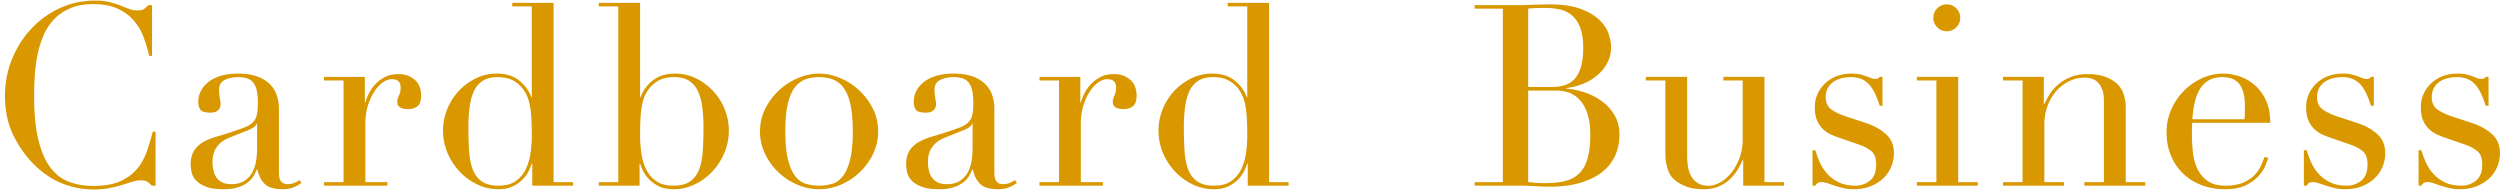
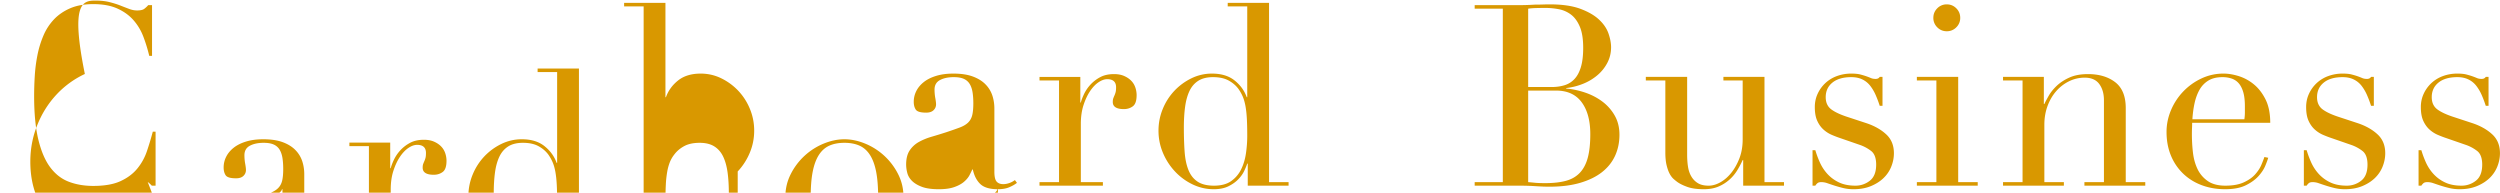
<svg xmlns="http://www.w3.org/2000/svg" width="493" height="38">
-   <path fill-rule="evenodd" fill="#D99800" d="M483.991 23.113l3.65 1.2c1.567.534 2.85 1.268 3.85 2.2 1 .934 1.5 2.168 1.5 3.7 0 .9-.175 1.784-.525 2.65a6.422 6.422 0 01-1.55 2.275c-.683.65-1.517 1.175-2.5 1.575-.983.4-2.108.6-3.375.6a8.566 8.566 0 01-2.025-.225 23.966 23.966 0 01-1.7-.475 65.948 65.948 0 01-1.425-.475 3.687 3.687 0 00-1.2-.225c-.367 0-.633.075-.8.225-.167.15-.3.309-.4.475h-.55v-7h.55c.233.8.533 1.609.9 2.425a8.559 8.559 0 001.475 2.25 7.243 7.243 0 002.275 1.675c.9.434 1.983.65 3.25.65a4.508 4.508 0 002.85-.975c.833-.65 1.25-1.707 1.25-3.175 0-1.266-.325-2.157-.975-2.675a7.644 7.644 0 00-2.275-1.225l-3.9-1.35c-.5-.166-1.042-.375-1.625-.625a5.896 5.896 0 01-1.625-1.05c-.5-.45-.908-1.025-1.225-1.725-.317-.7-.475-1.6-.475-2.7 0-.932.183-1.8.55-2.6.367-.8.867-1.5 1.5-2.1a6.716 6.716 0 012.275-1.4 8.108 8.108 0 012.875-.5c.733 0 1.325.059 1.775.175.45.118.842.234 1.175.35.333.118.633.234.9.35.267.118.583.175.95.175s.633-.132.8-.4h.55v5.7h-.55a21.6 21.6 0 00-.8-2.125 8.528 8.528 0 00-1.075-1.825 4.375 4.375 0 00-1.55-1.25c-.617-.3-1.342-.45-2.175-.45-1.6 0-2.842.359-3.725 1.075-.883.718-1.325 1.675-1.325 2.875 0 1.068.375 1.875 1.125 2.425.75.55 1.858 1.059 3.325 1.525zm-15.695 12.025c-.683.65-1.517 1.175-2.5 1.575-.983.4-2.108.6-3.375.6a8.566 8.566 0 01-2.025-.225 23.966 23.966 0 01-1.7-.475 65.948 65.948 0 01-1.425-.475 3.687 3.687 0 00-1.2-.225c-.367 0-.633.075-.8.225-.167.15-.3.309-.4.475h-.55v-7h.55c.233.8.533 1.609.9 2.425a8.559 8.559 0 001.475 2.25 7.243 7.243 0 002.275 1.675c.9.434 1.983.65 3.25.65a4.508 4.508 0 002.85-.975c.833-.65 1.25-1.707 1.25-3.175 0-1.266-.325-2.157-.975-2.675a7.644 7.644 0 00-2.275-1.225l-3.9-1.35c-.5-.166-1.042-.375-1.625-.625a5.896 5.896 0 01-1.625-1.05c-.5-.45-.908-1.025-1.225-1.725-.317-.7-.475-1.6-.475-2.7 0-.932.183-1.8.55-2.6.367-.8.867-1.5 1.5-2.1a6.716 6.716 0 012.275-1.4 8.108 8.108 0 012.875-.5c.733 0 1.325.059 1.775.175.45.118.842.234 1.175.35.333.118.633.234.9.35.267.118.583.175.95.175s.633-.132.8-.4h.55v5.7h-.55a21.6 21.6 0 00-.8-2.125 8.528 8.528 0 00-1.075-1.825 4.375 4.375 0 00-1.55-1.25c-.617-.3-1.342-.45-2.175-.45-1.6 0-2.842.359-3.725 1.075-.883.718-1.325 1.675-1.325 2.875 0 1.068.375 1.875 1.125 2.425.75.55 1.858 1.059 3.325 1.525l3.65 1.2c1.567.534 2.85 1.268 3.85 2.2 1 .934 1.5 2.168 1.5 3.7 0 .9-.175 1.784-.525 2.65a6.422 6.422 0 01-1.55 2.275zm-36.03-9.9a31.354 31.354 0 00.175 4.775c.133 1.2.425 2.284.875 3.25a6.042 6.042 0 002 2.4c.883.634 2.058.95 3.525.95s2.675-.216 3.625-.65c.95-.432 1.7-.957 2.25-1.575.55-.616.958-1.241 1.225-1.875.267-.632.467-1.15.6-1.55l.75.15c-.1.368-.292.893-.575 1.575-.283.684-.733 1.368-1.35 2.05-.617.684-1.45 1.284-2.5 1.8-1.05.517-2.408.775-4.075.775-1.667 0-3.208-.267-4.625-.8-1.417-.532-2.642-1.3-3.675-2.3a10.396 10.396 0 01-2.4-3.575c-.567-1.382-.85-2.925-.85-4.625 0-1.466.292-2.891.875-4.275a12.102 12.102 0 012.4-3.675 12.037 12.037 0 013.575-2.575 10.114 10.114 0 014.4-.975c.933 0 1.933.168 3 .5a8.845 8.845 0 012.975 1.625c.917.75 1.683 1.743 2.3 2.975.617 1.234.925 2.768.925 4.6h-15.4c0 .334-.008.675-.025 1.025zm10.325-1.725c.067-.466.1-.9.1-1.3v-1.25c0-1.132-.108-2.066-.325-2.8-.217-.732-.517-1.316-.9-1.75a3.195 3.195 0 00-1.4-.925 5.618 5.618 0 00-1.775-.275c-1.133 0-2.067.225-2.8.675a4.978 4.978 0 00-1.75 1.825c-.433.768-.758 1.65-.975 2.65-.217 1-.358 2.05-.425 3.15h10.25zm-31.545 12.4h3.85v-16.15c0-1.3-.308-2.366-.925-3.2-.617-.832-1.575-1.25-2.875-1.25a6.939 6.939 0 00-3.05.7 8.045 8.045 0 00-2.55 1.95c-.733.834-1.308 1.818-1.725 2.95-.417 1.134-.625 2.368-.625 3.7v11.3h3.85v.7h-12v-.7h3.85v-20.05h-3.85v-.7h8.05v5.35h.1c.2-.432.492-.982.875-1.65.383-.666.908-1.316 1.575-1.95.667-.632 1.5-1.175 2.5-1.625 1-.45 2.217-.675 3.65-.675 2.2 0 3.992.534 5.375 1.6 1.383 1.068 2.075 2.768 2.075 5.1v14.6h3.85v.7h-12v-.7zm-33.04 0h3.85v-20.05h-3.85v-.7h8.15v20.75h3.85v.7h-12v-.7zm5.9-29.75a2.55 2.55 0 01-1.875-.775 2.55 2.55 0 01-.775-1.875c0-.732.258-1.357.775-1.875a2.558 2.558 0 011.875-.775c.733 0 1.358.259 1.875.775.517.518.775 1.143.775 1.875a2.55 2.55 0 01-.775 1.875 2.55 2.55 0 01-1.875.775zm-12.5 28.975c-.683.65-1.517 1.175-2.5 1.575-.983.4-2.108.6-3.375.6a8.566 8.566 0 01-2.025-.225 23.966 23.966 0 01-1.7-.475 65.948 65.948 0 01-1.425-.475 3.687 3.687 0 00-1.2-.225c-.367 0-.633.075-.8.225-.167.15-.3.309-.4.475h-.55v-7h.55c.233.8.533 1.609.9 2.425a8.559 8.559 0 001.475 2.25 7.243 7.243 0 002.275 1.675c.9.434 1.983.65 3.25.65a4.508 4.508 0 002.85-.975c.833-.65 1.25-1.707 1.25-3.175 0-1.266-.325-2.157-.975-2.675a7.644 7.644 0 00-2.275-1.225l-3.9-1.35c-.5-.166-1.042-.375-1.625-.625a5.896 5.896 0 01-1.625-1.05c-.5-.45-.908-1.025-1.225-1.725-.317-.7-.475-1.6-.475-2.7 0-.932.183-1.8.55-2.6.367-.8.867-1.5 1.5-2.1a6.716 6.716 0 012.275-1.4 8.108 8.108 0 012.875-.5c.733 0 1.325.059 1.775.175.45.118.842.234 1.175.35.333.118.633.234.9.35.267.118.583.175.95.175s.633-.132.8-.4h.55v5.7h-.55a21.6 21.6 0 00-.8-2.125 8.528 8.528 0 00-1.075-1.825 4.375 4.375 0 00-1.55-1.25c-.617-.3-1.342-.45-2.175-.45-1.6 0-2.842.359-3.725 1.075-.883.718-1.325 1.675-1.325 2.875 0 1.068.375 1.875 1.125 2.425.75.55 1.858 1.059 3.325 1.525l3.65 1.2c1.567.534 2.85 1.268 3.85 2.2 1 .934 1.5 2.168 1.5 3.7 0 .9-.175 1.784-.525 2.65a6.422 6.422 0 01-1.55 2.275zm-27.65-3.575h-.1c-.3.668-.658 1.343-1.075 2.025a8.156 8.156 0 01-1.55 1.85 7.84 7.84 0 01-2.15 1.35c-.817.35-1.775.525-2.875.525-1.333 0-2.417-.15-3.25-.45-.833-.3-1.483-.616-1.95-.95a9.679 9.679 0 01-.775-.625c-.283-.25-.542-.591-.775-1.025-.233-.432-.433-.991-.6-1.675-.167-.682-.25-1.525-.25-2.525v-14.2h-3.85v-.7h8.15v15.35c0 .868.058 1.668.175 2.4.117.734.342 1.375.675 1.925s.767.984 1.3 1.3c.533.318 1.233.475 2.1.475.733 0 1.492-.216 2.275-.65.783-.432 1.5-1.05 2.15-1.85.65-.8 1.192-1.757 1.625-2.875.433-1.116.65-2.375.65-3.775v-11.6h-3.8v-.7h8.1v20.75h3.85v.7h-8.05v-5.05zm-27.8 2.35c-1.133.9-2.567 1.609-4.3 2.125-1.733.518-3.75.775-6.05.775-.467 0-.925-.008-1.375-.025a50.81 50.81 0 01-1.425-.075c-.5-.033-1.017-.058-1.55-.075-.533-.017-1.1-.025-1.7-.025h-8.75v-.7h5.55v-34.2h-5.55v-.7h8.75a48.131 48.131 0 003.1-.1c.533 0 1.05-.007 1.55-.025.5-.016.983-.025 1.45-.025 2.433 0 4.433.293 6 .875 1.567.584 2.8 1.3 3.7 2.15.9.85 1.517 1.768 1.85 2.75.333.984.5 1.875.5 2.675 0 1.1-.242 2.118-.725 3.05a8.105 8.105 0 01-1.95 2.45 10.17 10.17 0 01-2.825 1.7 12.607 12.607 0 01-3.35.85v.1c1.2.1 2.425.359 3.675.775 1.25.418 2.383 1 3.4 1.75a8.968 8.968 0 012.475 2.775c.633 1.1.95 2.368.95 3.8 0 1.5-.283 2.875-.85 4.125s-1.417 2.325-2.55 3.225zm-5.475-18.325c.55-.582.975-1.375 1.275-2.375.3-1 .45-2.266.45-3.8 0-1.732-.225-3.125-.675-4.175-.45-1.05-1.033-1.841-1.75-2.375a5.793 5.793 0 00-2.4-1.05 14.185 14.185 0 00-2.625-.25c-.6 0-1.208.009-1.825.025-.617.018-1.142.059-1.575.125v15.45h4.6c.933 0 1.783-.116 2.55-.35a4.432 4.432 0 001.975-1.225zm1.425 4.575c-1.133-1.532-2.817-2.3-5.05-2.3h-5.5v18.05c.4.034.842.075 1.325.125s1.175.075 2.075.075c1.567 0 2.908-.15 4.025-.45 1.117-.3 2.033-.825 2.75-1.575.717-.75 1.242-1.741 1.575-2.975.333-1.232.5-2.782.5-4.65 0-2.666-.567-4.766-1.7-6.3zm-65.85 12.1h-.1c-.133.4-.333.884-.6 1.45-.267.568-.658 1.118-1.175 1.65-.517.534-1.167.993-1.95 1.375-.783.383-1.742.575-2.875.575a9.516 9.516 0 01-4.175-.95 11.59 11.59 0 01-3.475-2.55 12.304 12.304 0 01-2.375-3.675 11.144 11.144 0 01-.875-4.375c0-1.5.283-2.932.85-4.3a11.577 11.577 0 012.3-3.575 11.615 11.615 0 013.35-2.45 9.143 9.143 0 014.05-.925c1.833 0 3.317.45 4.45 1.35 1.133.9 1.933 2 2.4 3.3h.1v-17.9h-3.85v-.7h8.15v35.35h3.85v.7h-8.05v-4.35zm-.175-8.825c-.05-.95-.142-1.791-.275-2.525-.133-.732-.317-1.366-.55-1.9a8.38 8.38 0 00-.85-1.5c-.5-.666-1.15-1.216-1.95-1.65-.8-.432-1.817-.65-3.05-.65-1.167 0-2.125.234-2.875.7-.75.468-1.333 1.134-1.75 2-.417.868-.708 1.909-.875 3.125-.167 1.218-.25 2.593-.25 4.125 0 1.734.05 3.309.15 4.725.1 1.418.35 2.625.75 3.625s1 1.768 1.8 2.3c.8.534 1.883.8 3.25.8 1.4 0 2.525-.3 3.375-.9a6.08 6.08 0 001.975-2.325c.467-.95.783-2.007.95-3.175.167-1.166.25-2.3.25-3.4 0-1.3-.025-2.425-.075-3.375zm-24.24-1.925c-1.467 0-2.2-.466-2.2-1.4 0-.3.033-.541.1-.725.067-.182.142-.366.225-.55.083-.182.158-.391.225-.625.067-.232.1-.566.1-1 0-1.066-.583-1.6-1.75-1.6-.533 0-1.1.2-1.7.6-.6.4-1.158.984-1.675 1.75-.517.768-.95 1.693-1.3 2.775-.35 1.084-.525 2.325-.525 3.725v11.45h4.35v.7h-12.5v-.7h3.85v-20.05h-3.85v-.7h8.05v5.05h.1c.133-.5.35-1.066.65-1.7a7.47 7.47 0 011.25-1.825 7.14 7.14 0 011.925-1.475c.75-.4 1.658-.6 2.725-.6.767 0 1.433.125 2 .375s1.033.568 1.4.95c.367.384.633.825.8 1.325.167.5.25 1 .25 1.5 0 1.1-.25 1.834-.75 2.2-.5.368-1.083.55-1.75.55zm-24.85 15.8c-1.6 0-2.758-.342-3.475-1.025-.717-.682-1.208-1.641-1.475-2.875h-.1c-.133.3-.317.675-.55 1.125-.233.45-.592.884-1.075 1.3-.483.418-1.125.768-1.925 1.05-.8.283-1.817.425-3.05.425-1.4 0-2.517-.158-3.35-.475-.833-.316-1.483-.707-1.95-1.175-.467-.466-.775-.991-.925-1.575a6.544 6.544 0 01-.225-1.625c0-1.166.233-2.1.7-2.8a5.2 5.2 0 011.825-1.675c.75-.416 1.583-.757 2.5-1.025.917-.266 1.842-.55 2.775-.85a81.9 81.9 0 002.725-.95c.717-.266 1.275-.591 1.675-.975.4-.382.675-.866.825-1.45.15-.582.225-1.375.225-2.375 0-.8-.05-1.516-.15-2.15-.1-.632-.283-1.175-.55-1.625a2.56 2.56 0 00-1.15-1.025c-.5-.232-1.167-.35-2-.35-1.1 0-2.008.193-2.725.575-.717.384-1.075 1.009-1.075 1.875 0 .568.05 1.125.15 1.675.1.55.15.959.15 1.225 0 .468-.167.859-.5 1.175-.333.318-.817.475-1.45.475-1.1 0-1.783-.2-2.05-.6-.267-.4-.4-.916-.4-1.55 0-.732.167-1.432.5-2.1.333-.666.825-1.257 1.475-1.775.65-.516 1.467-.925 2.45-1.225.983-.3 2.108-.45 3.375-.45 1.533 0 2.817.193 3.85.575 1.033.384 1.867.9 2.5 1.55a5.643 5.643 0 011.35 2.2c.267.818.4 1.675.4 2.575v12.45c0 .968.15 1.618.45 1.95.3.334.733.5 1.3.5.367 0 .75-.066 1.15-.2.4-.132.783-.332 1.15-.6l.4.55c-.433.334-.95.625-1.55.875-.6.25-1.333.375-2.2.375zm-5-12.95h-.1c-.067.434-.617.868-1.65 1.3l-3.75 1.5c-1.067.434-1.883 1.043-2.45 1.825-.567.784-.85 1.759-.85 2.925 0 .5.05 1.018.15 1.55.1.534.283 1.009.55 1.425a3.04 3.04 0 001.125 1.025c.483.268 1.108.4 1.875.4 1.1 0 1.992-.232 2.675-.7a4.58 4.58 0 001.55-1.75c.35-.7.583-1.457.7-2.275.117-.816.175-1.557.175-2.225v-5zm-22.245 9.6a12.444 12.444 0 01-3.725 2.45c-1.4.6-2.833.9-4.3.9-1.467 0-2.9-.3-4.3-.9a12.39 12.39 0 01-6.35-6.075c-.667-1.382-1-2.857-1-4.425 0-1.632.358-3.15 1.075-4.55a12.66 12.66 0 016.5-6c1.383-.566 2.742-.85 4.075-.85 1.333 0 2.692.284 4.075.85a12.66 12.66 0 016.5 6c.717 1.4 1.075 2.918 1.075 4.55 0 1.568-.333 3.043-1 4.425a12.39 12.39 0 01-2.625 3.625zm-1.775-13.075c-.267-1.35-.675-2.45-1.225-3.3-.55-.85-1.242-1.457-2.075-1.825-.833-.366-1.817-.55-2.95-.55-1.133 0-2.117.184-2.95.55-.833.368-1.525.975-2.075 1.825-.55.85-.958 1.95-1.225 3.3-.267 1.35-.4 3.025-.4 5.025 0 2.368.183 4.25.55 5.65.367 1.4.85 2.475 1.45 3.225s1.3 1.243 2.1 1.475c.8.234 1.65.35 2.55.35.9 0 1.75-.116 2.55-.35.8-.232 1.5-.725 2.1-1.475.6-.75 1.083-1.825 1.45-3.225.367-1.4.55-3.282.55-5.65 0-2-.133-3.675-.4-5.025zm-27.295 12.925a11.59 11.59 0 01-3.475 2.55 9.516 9.516 0 01-4.175.95c-1.133 0-2.092-.192-2.875-.575-.783-.382-1.433-.841-1.95-1.375-.517-.532-.908-1.082-1.175-1.65a13.483 13.483 0 01-.6-1.45h-.1v4.35h-8.05v-.7h3.85V1.263h-3.85v-.7h8.15v18.6h.1c.467-1.3 1.267-2.4 2.4-3.3 1.133-.9 2.617-1.35 4.45-1.35 1.433 0 2.783.309 4.05.925a11.615 11.615 0 013.35 2.45 11.577 11.577 0 012.3 3.575c.567 1.368.85 2.8.85 4.3 0 1.534-.292 2.993-.875 4.375a12.304 12.304 0 01-2.375 3.675zm-2-12.775c-.167-1.216-.458-2.257-.875-3.125-.417-.866-1-1.532-1.75-2-.75-.466-1.708-.7-2.875-.7-1.233 0-2.25.218-3.05.65-.8.434-1.45.984-1.95 1.65a6.242 6.242 0 00-.875 1.5 9.673 9.673 0 00-.525 1.9 20.251 20.251 0 00-.275 2.525 65.38 65.38 0 00-.075 3.375c0 1.1.083 2.234.25 3.4.167 1.168.483 2.225.95 3.175a6.08 6.08 0 001.975 2.325c.85.6 1.975.9 3.375.9 1.367 0 2.45-.266 3.25-.8.8-.532 1.4-1.3 1.8-2.3.4-1 .65-2.207.75-3.625.1-1.416.15-2.991.15-4.725 0-1.532-.083-2.907-.25-4.125zm-33.51 11.225h-.1c-.133.4-.333.884-.6 1.45-.267.568-.658 1.118-1.175 1.65-.517.534-1.167.993-1.95 1.375-.783.383-1.742.575-2.875.575a9.516 9.516 0 01-4.175-.95 11.59 11.59 0 01-3.475-2.55 12.304 12.304 0 01-2.375-3.675 11.144 11.144 0 01-.875-4.375c0-1.5.283-2.932.85-4.3a11.577 11.577 0 012.3-3.575 11.615 11.615 0 013.35-2.45 9.143 9.143 0 014.05-.925c1.833 0 3.317.45 4.45 1.35 1.133.9 1.933 2 2.4 3.3h.1v-17.9h-3.85v-.7h8.15v35.35h3.85v.7h-8.05v-4.35zm-.175-8.825c-.05-.95-.142-1.791-.275-2.525-.133-.732-.317-1.366-.55-1.9a8.38 8.38 0 00-.85-1.5c-.5-.666-1.15-1.216-1.95-1.65-.8-.432-1.817-.65-3.05-.65-1.167 0-2.125.234-2.875.7-.75.468-1.333 1.134-1.75 2-.417.868-.708 1.909-.875 3.125-.167 1.218-.25 2.593-.25 4.125 0 1.734.05 3.309.15 4.725.1 1.418.35 2.625.75 3.625s1 1.768 1.8 2.3c.8.534 1.883.8 3.25.8 1.4 0 2.525-.3 3.375-.9a6.08 6.08 0 001.975-2.325c.467-.95.783-2.007.95-3.175.167-1.166.25-2.3.25-3.4 0-1.3-.025-2.425-.075-3.375zm-24.24-1.925c-1.467 0-2.2-.466-2.2-1.4 0-.3.033-.541.1-.725.067-.182.142-.366.225-.55.083-.182.158-.391.225-.625.067-.232.1-.566.1-1 0-1.066-.583-1.6-1.75-1.6-.533 0-1.1.2-1.7.6-.6.4-1.158.984-1.675 1.75-.517.768-.95 1.693-1.3 2.775-.35 1.084-.525 2.325-.525 3.725v11.45h4.35v.7h-12.5v-.7h3.85v-20.05h-3.85v-.7h8.05v5.05h.1c.133-.5.35-1.066.65-1.7a7.47 7.47 0 011.25-1.825 7.14 7.14 0 011.925-1.475c.75-.4 1.658-.6 2.725-.6.767 0 1.433.125 2 .375s1.033.568 1.4.95c.367.384.633.825.8 1.325.167.5.25 1 .25 1.5 0 1.1-.25 1.834-.75 2.2-.5.368-1.083.55-1.75.55zm-24.85 15.8c-1.6 0-2.758-.342-3.475-1.025-.717-.682-1.208-1.641-1.475-2.875h-.1c-.133.3-.317.675-.55 1.125-.233.45-.592.884-1.075 1.3-.483.418-1.125.768-1.925 1.05-.8.283-1.817.425-3.05.425-1.4 0-2.517-.158-3.35-.475-.833-.316-1.483-.707-1.95-1.175-.467-.466-.775-.991-.925-1.575a6.544 6.544 0 01-.225-1.625c0-1.166.233-2.1.7-2.8a5.2 5.2 0 011.825-1.675c.75-.416 1.583-.757 2.5-1.025.917-.266 1.842-.55 2.775-.85a81.9 81.9 0 002.725-.95c.717-.266 1.275-.591 1.675-.975.4-.382.675-.866.825-1.45.15-.582.225-1.375.225-2.375 0-.8-.05-1.516-.15-2.15-.1-.632-.283-1.175-.55-1.625a2.56 2.56 0 00-1.15-1.025c-.5-.232-1.167-.35-2-.35-1.1 0-2.008.193-2.725.575-.717.384-1.075 1.009-1.075 1.875 0 .568.05 1.125.15 1.675.1.55.15.959.15 1.225 0 .468-.167.859-.5 1.175-.333.318-.817.475-1.45.475-1.1 0-1.783-.2-2.05-.6-.267-.4-.4-.916-.4-1.55 0-.732.167-1.432.5-2.1.333-.666.825-1.257 1.475-1.775.65-.516 1.467-.925 2.45-1.225.983-.3 2.108-.45 3.375-.45 1.533 0 2.817.193 3.85.575 1.033.384 1.867.9 2.5 1.55a5.643 5.643 0 011.35 2.2c.267.818.4 1.675.4 2.575v12.45c0 .968.15 1.618.45 1.95.3.334.733.5 1.3.5.367 0 .75-.066 1.15-.2.4-.132.783-.332 1.15-.6l.4.55c-.433.334-.95.625-1.55.875-.6.25-1.333.375-2.2.375zm-5-12.95h-.1c-.067.434-.617.868-1.65 1.3l-3.75 1.5c-1.067.434-1.883 1.043-2.45 1.825-.567.784-.85 1.759-.85 2.925 0 .5.05 1.018.15 1.55.1.534.283 1.009.55 1.425a3.04 3.04 0 001.125 1.025c.483.268 1.108.4 1.875.4 1.1 0 1.992-.232 2.675-.7a4.58 4.58 0 001.55-1.75c.35-.7.583-1.457.7-2.275.117-.816.175-1.557.175-2.225v-5zm-21.57 11.525c-.3-.216-.767-.325-1.4-.325-.5 0-1.042.093-1.625.275-.583.184-1.25.393-2 .625-.75.233-1.592.442-2.525.625-.933.183-1.967.275-3.1.275-2.1 0-4.142-.383-6.125-1.15-1.983-.766-3.858-2.016-5.625-3.75-1.633-1.632-3-3.566-4.1-5.8-1.1-2.232-1.65-4.816-1.65-7.75 0-2.5.45-4.882 1.35-7.15.9-2.266 2.15-4.266 3.75-6a18.077 18.077 0 015.65-4.125C13.898.622 16.264.113 18.831.113c1.033 0 1.95.1 2.75.3.8.2 1.517.425 2.15.675.633.25 1.217.475 1.75.675.533.2 1.05.3 1.55.3.667 0 1.142-.107 1.425-.325.283-.216.542-.457.775-.725h.75v10h-.55a30.369 30.369 0 00-1.15-3.75 10.641 10.641 0 00-1.95-3.275c-.833-.95-1.892-1.716-3.175-2.3-1.283-.582-2.875-.875-4.775-.875-1.767 0-3.283.275-4.55.825-1.267.55-2.333 1.284-3.2 2.2a10.722 10.722 0 00-2.075 3.2 19.503 19.503 0 00-1.175 3.85 30.56 30.56 0 00-.525 4.1 65.76 65.76 0 00-.125 3.925c0 3.5.283 6.4.85 8.7.567 2.3 1.358 4.118 2.375 5.45 1.017 1.334 2.242 2.268 3.675 2.8 1.433.534 3.017.8 4.75.8 2.233 0 4.033-.316 5.4-.95 1.367-.632 2.467-1.457 3.3-2.475a10.87 10.87 0 001.9-3.45 57.982 57.982 0 001.15-3.825h.55v10.65h-.75a4.837 4.837 0 00-.8-.725z" />
+   <path fill-rule="evenodd" fill="#D99800" d="M483.991 23.113l3.65 1.2c1.567.534 2.85 1.268 3.85 2.2 1 .934 1.5 2.168 1.5 3.7 0 .9-.175 1.784-.525 2.65a6.422 6.422 0 01-1.55 2.275c-.683.65-1.517 1.175-2.5 1.575-.983.4-2.108.6-3.375.6a8.566 8.566 0 01-2.025-.225 23.966 23.966 0 01-1.7-.475 65.948 65.948 0 01-1.425-.475 3.687 3.687 0 00-1.2-.225c-.367 0-.633.075-.8.225-.167.15-.3.309-.4.475h-.55v-7h.55c.233.8.533 1.609.9 2.425a8.559 8.559 0 001.475 2.25 7.243 7.243 0 002.275 1.675c.9.434 1.983.65 3.25.65a4.508 4.508 0 002.85-.975c.833-.65 1.25-1.707 1.25-3.175 0-1.266-.325-2.157-.975-2.675a7.644 7.644 0 00-2.275-1.225l-3.9-1.35c-.5-.166-1.042-.375-1.625-.625a5.896 5.896 0 01-1.625-1.05c-.5-.45-.908-1.025-1.225-1.725-.317-.7-.475-1.6-.475-2.7 0-.932.183-1.8.55-2.6.367-.8.867-1.5 1.5-2.1a6.716 6.716 0 012.275-1.4 8.108 8.108 0 012.875-.5c.733 0 1.325.059 1.775.175.45.118.842.234 1.175.35.333.118.633.234.9.35.267.118.583.175.95.175s.633-.132.8-.4h.55v5.7h-.55a21.6 21.6 0 00-.8-2.125 8.528 8.528 0 00-1.075-1.825 4.375 4.375 0 00-1.55-1.25c-.617-.3-1.342-.45-2.175-.45-1.6 0-2.842.359-3.725 1.075-.883.718-1.325 1.675-1.325 2.875 0 1.068.375 1.875 1.125 2.425.75.55 1.858 1.059 3.325 1.525zm-15.695 12.025c-.683.65-1.517 1.175-2.5 1.575-.983.4-2.108.6-3.375.6a8.566 8.566 0 01-2.025-.225 23.966 23.966 0 01-1.7-.475 65.948 65.948 0 01-1.425-.475 3.687 3.687 0 00-1.2-.225c-.367 0-.633.075-.8.225-.167.15-.3.309-.4.475h-.55v-7h.55c.233.8.533 1.609.9 2.425a8.559 8.559 0 001.475 2.25 7.243 7.243 0 002.275 1.675c.9.434 1.983.65 3.25.65a4.508 4.508 0 002.85-.975c.833-.65 1.25-1.707 1.25-3.175 0-1.266-.325-2.157-.975-2.675a7.644 7.644 0 00-2.275-1.225l-3.9-1.35c-.5-.166-1.042-.375-1.625-.625a5.896 5.896 0 01-1.625-1.05c-.5-.45-.908-1.025-1.225-1.725-.317-.7-.475-1.6-.475-2.7 0-.932.183-1.8.55-2.6.367-.8.867-1.5 1.5-2.1a6.716 6.716 0 012.275-1.4 8.108 8.108 0 012.875-.5c.733 0 1.325.059 1.775.175.45.118.842.234 1.175.35.333.118.633.234.9.35.267.118.583.175.95.175s.633-.132.8-.4h.55v5.7h-.55a21.6 21.6 0 00-.8-2.125 8.528 8.528 0 00-1.075-1.825 4.375 4.375 0 00-1.55-1.25c-.617-.3-1.342-.45-2.175-.45-1.6 0-2.842.359-3.725 1.075-.883.718-1.325 1.675-1.325 2.875 0 1.068.375 1.875 1.125 2.425.75.55 1.858 1.059 3.325 1.525l3.65 1.2c1.567.534 2.85 1.268 3.85 2.2 1 .934 1.5 2.168 1.5 3.7 0 .9-.175 1.784-.525 2.65a6.422 6.422 0 01-1.55 2.275zm-36.03-9.9a31.354 31.354 0 00.175 4.775c.133 1.2.425 2.284.875 3.25a6.042 6.042 0 002 2.4c.883.634 2.058.95 3.525.95s2.675-.216 3.625-.65c.95-.432 1.7-.957 2.25-1.575.55-.616.958-1.241 1.225-1.875.267-.632.467-1.15.6-1.55l.75.15c-.1.368-.292.893-.575 1.575-.283.684-.733 1.368-1.35 2.05-.617.684-1.45 1.284-2.5 1.8-1.05.517-2.408.775-4.075.775-1.667 0-3.208-.267-4.625-.8-1.417-.532-2.642-1.3-3.675-2.3a10.396 10.396 0 01-2.4-3.575c-.567-1.382-.85-2.925-.85-4.625 0-1.466.292-2.891.875-4.275a12.102 12.102 0 012.4-3.675 12.037 12.037 0 013.575-2.575 10.114 10.114 0 014.4-.975c.933 0 1.933.168 3 .5a8.845 8.845 0 012.975 1.625c.917.75 1.683 1.743 2.3 2.975.617 1.234.925 2.768.925 4.6h-15.4c0 .334-.008.675-.025 1.025zm10.325-1.725c.067-.466.1-.9.1-1.3v-1.25c0-1.132-.108-2.066-.325-2.8-.217-.732-.517-1.316-.9-1.75a3.195 3.195 0 00-1.4-.925 5.618 5.618 0 00-1.775-.275c-1.133 0-2.067.225-2.8.675a4.978 4.978 0 00-1.75 1.825c-.433.768-.758 1.65-.975 2.65-.217 1-.358 2.05-.425 3.15h10.25zm-31.545 12.4h3.85v-16.15c0-1.3-.308-2.366-.925-3.2-.617-.832-1.575-1.25-2.875-1.25a6.939 6.939 0 00-3.05.7 8.045 8.045 0 00-2.55 1.95c-.733.834-1.308 1.818-1.725 2.95-.417 1.134-.625 2.368-.625 3.7v11.3h3.85v.7h-12v-.7h3.85v-20.05h-3.85v-.7h8.05v5.35h.1c.2-.432.492-.982.875-1.65.383-.666.908-1.316 1.575-1.95.667-.632 1.5-1.175 2.5-1.625 1-.45 2.217-.675 3.65-.675 2.2 0 3.992.534 5.375 1.6 1.383 1.068 2.075 2.768 2.075 5.1v14.6h3.85v.7h-12v-.7zm-33.04 0h3.85v-20.05h-3.85v-.7h8.15v20.75h3.85v.7h-12v-.7zm5.9-29.75a2.55 2.55 0 01-1.875-.775 2.55 2.55 0 01-.775-1.875c0-.732.258-1.357.775-1.875a2.558 2.558 0 011.875-.775c.733 0 1.358.259 1.875.775.517.518.775 1.143.775 1.875a2.55 2.55 0 01-.775 1.875 2.55 2.55 0 01-1.875.775zm-12.5 28.975c-.683.65-1.517 1.175-2.5 1.575-.983.4-2.108.6-3.375.6a8.566 8.566 0 01-2.025-.225 23.966 23.966 0 01-1.7-.475 65.948 65.948 0 01-1.425-.475 3.687 3.687 0 00-1.2-.225c-.367 0-.633.075-.8.225-.167.15-.3.309-.4.475h-.55v-7h.55c.233.8.533 1.609.9 2.425a8.559 8.559 0 001.475 2.25 7.243 7.243 0 002.275 1.675c.9.434 1.983.65 3.25.65a4.508 4.508 0 002.85-.975c.833-.65 1.25-1.707 1.25-3.175 0-1.266-.325-2.157-.975-2.675a7.644 7.644 0 00-2.275-1.225l-3.9-1.35c-.5-.166-1.042-.375-1.625-.625a5.896 5.896 0 01-1.625-1.05c-.5-.45-.908-1.025-1.225-1.725-.317-.7-.475-1.6-.475-2.7 0-.932.183-1.8.55-2.6.367-.8.867-1.5 1.5-2.1a6.716 6.716 0 012.275-1.4 8.108 8.108 0 012.875-.5c.733 0 1.325.059 1.775.175.45.118.842.234 1.175.35.333.118.633.234.9.35.267.118.583.175.95.175s.633-.132.8-.4h.55v5.7h-.55a21.6 21.6 0 00-.8-2.125 8.528 8.528 0 00-1.075-1.825 4.375 4.375 0 00-1.55-1.25c-.617-.3-1.342-.45-2.175-.45-1.6 0-2.842.359-3.725 1.075-.883.718-1.325 1.675-1.325 2.875 0 1.068.375 1.875 1.125 2.425.75.55 1.858 1.059 3.325 1.525l3.65 1.2c1.567.534 2.85 1.268 3.85 2.2 1 .934 1.5 2.168 1.5 3.7 0 .9-.175 1.784-.525 2.65a6.422 6.422 0 01-1.55 2.275zm-27.65-3.575h-.1c-.3.668-.658 1.343-1.075 2.025a8.156 8.156 0 01-1.55 1.85 7.84 7.84 0 01-2.15 1.35c-.817.35-1.775.525-2.875.525-1.333 0-2.417-.15-3.25-.45-.833-.3-1.483-.616-1.95-.95a9.679 9.679 0 01-.775-.625c-.283-.25-.542-.591-.775-1.025-.233-.432-.433-.991-.6-1.675-.167-.682-.25-1.525-.25-2.525v-14.2h-3.85v-.7h8.15v15.35c0 .868.058 1.668.175 2.4.117.734.342 1.375.675 1.925s.767.984 1.3 1.3c.533.318 1.233.475 2.1.475.733 0 1.492-.216 2.275-.65.783-.432 1.5-1.05 2.15-1.85.65-.8 1.192-1.757 1.625-2.875.433-1.116.65-2.375.65-3.775v-11.6h-3.8v-.7h8.1v20.75h3.85v.7h-8.05v-5.05zm-27.8 2.35c-1.133.9-2.567 1.609-4.3 2.125-1.733.518-3.75.775-6.05.775-.467 0-.925-.008-1.375-.025a50.81 50.81 0 01-1.425-.075c-.5-.033-1.017-.058-1.55-.075-.533-.017-1.1-.025-1.7-.025h-8.75v-.7h5.55v-34.2h-5.55v-.7h8.75a48.131 48.131 0 003.1-.1c.533 0 1.05-.007 1.55-.025.5-.016.983-.025 1.45-.025 2.433 0 4.433.293 6 .875 1.567.584 2.8 1.3 3.7 2.15.9.85 1.517 1.768 1.85 2.75.333.984.5 1.875.5 2.675 0 1.1-.242 2.118-.725 3.05a8.105 8.105 0 01-1.95 2.45 10.17 10.17 0 01-2.825 1.7 12.607 12.607 0 01-3.35.85v.1c1.2.1 2.425.359 3.675.775 1.25.418 2.383 1 3.4 1.75a8.968 8.968 0 012.475 2.775c.633 1.1.95 2.368.95 3.8 0 1.5-.283 2.875-.85 4.125s-1.417 2.325-2.55 3.225zm-5.475-18.325c.55-.582.975-1.375 1.275-2.375.3-1 .45-2.266.45-3.8 0-1.732-.225-3.125-.675-4.175-.45-1.05-1.033-1.841-1.75-2.375a5.793 5.793 0 00-2.4-1.05 14.185 14.185 0 00-2.625-.25c-.6 0-1.208.009-1.825.025-.617.018-1.142.059-1.575.125v15.45h4.6c.933 0 1.783-.116 2.55-.35a4.432 4.432 0 001.975-1.225zm1.425 4.575c-1.133-1.532-2.817-2.3-5.05-2.3h-5.5v18.05c.4.034.842.075 1.325.125s1.175.075 2.075.075c1.567 0 2.908-.15 4.025-.45 1.117-.3 2.033-.825 2.75-1.575.717-.75 1.242-1.741 1.575-2.975.333-1.232.5-2.782.5-4.65 0-2.666-.567-4.766-1.7-6.3zm-65.85 12.1h-.1c-.133.4-.333.884-.6 1.45-.267.568-.658 1.118-1.175 1.65-.517.534-1.167.993-1.95 1.375-.783.383-1.742.575-2.875.575a9.516 9.516 0 01-4.175-.95 11.59 11.59 0 01-3.475-2.55 12.304 12.304 0 01-2.375-3.675 11.144 11.144 0 01-.875-4.375c0-1.5.283-2.932.85-4.3a11.577 11.577 0 012.3-3.575 11.615 11.615 0 013.35-2.45 9.143 9.143 0 014.05-.925c1.833 0 3.317.45 4.45 1.35 1.133.9 1.933 2 2.4 3.3h.1v-17.9h-3.85v-.7h8.15v35.35h3.85v.7h-8.05v-4.35zm-.175-8.825c-.05-.95-.142-1.791-.275-2.525-.133-.732-.317-1.366-.55-1.9a8.38 8.38 0 00-.85-1.5c-.5-.666-1.15-1.216-1.95-1.65-.8-.432-1.817-.65-3.05-.65-1.167 0-2.125.234-2.875.7-.75.468-1.333 1.134-1.75 2-.417.868-.708 1.909-.875 3.125-.167 1.218-.25 2.593-.25 4.125 0 1.734.05 3.309.15 4.725.1 1.418.35 2.625.75 3.625s1 1.768 1.8 2.3c.8.534 1.883.8 3.25.8 1.4 0 2.525-.3 3.375-.9a6.08 6.08 0 001.975-2.325c.467-.95.783-2.007.95-3.175.167-1.166.25-2.3.25-3.4 0-1.3-.025-2.425-.075-3.375zm-24.24-1.925c-1.467 0-2.2-.466-2.2-1.4 0-.3.033-.541.1-.725.067-.182.142-.366.225-.55.083-.182.158-.391.225-.625.067-.232.1-.566.1-1 0-1.066-.583-1.6-1.75-1.6-.533 0-1.1.2-1.7.6-.6.4-1.158.984-1.675 1.75-.517.768-.95 1.693-1.3 2.775-.35 1.084-.525 2.325-.525 3.725v11.45h4.35v.7h-12.5v-.7h3.85v-20.05h-3.85v-.7h8.05v5.05h.1c.133-.5.35-1.066.65-1.7a7.47 7.47 0 011.25-1.825 7.14 7.14 0 011.925-1.475c.75-.4 1.658-.6 2.725-.6.767 0 1.433.125 2 .375s1.033.568 1.4.95c.367.384.633.825.8 1.325.167.5.25 1 .25 1.5 0 1.1-.25 1.834-.75 2.2-.5.368-1.083.55-1.75.55zm-24.85 15.8c-1.6 0-2.758-.342-3.475-1.025-.717-.682-1.208-1.641-1.475-2.875h-.1c-.133.3-.317.675-.55 1.125-.233.45-.592.884-1.075 1.3-.483.418-1.125.768-1.925 1.05-.8.283-1.817.425-3.05.425-1.4 0-2.517-.158-3.35-.475-.833-.316-1.483-.707-1.95-1.175-.467-.466-.775-.991-.925-1.575a6.544 6.544 0 01-.225-1.625c0-1.166.233-2.1.7-2.8a5.2 5.2 0 011.825-1.675c.75-.416 1.583-.757 2.5-1.025.917-.266 1.842-.55 2.775-.85a81.9 81.9 0 002.725-.95c.717-.266 1.275-.591 1.675-.975.4-.382.675-.866.825-1.45.15-.582.225-1.375.225-2.375 0-.8-.05-1.516-.15-2.15-.1-.632-.283-1.175-.55-1.625a2.56 2.56 0 00-1.15-1.025c-.5-.232-1.167-.35-2-.35-1.1 0-2.008.193-2.725.575-.717.384-1.075 1.009-1.075 1.875 0 .568.05 1.125.15 1.675.1.55.15.959.15 1.225 0 .468-.167.859-.5 1.175-.333.318-.817.475-1.45.475-1.1 0-1.783-.2-2.05-.6-.267-.4-.4-.916-.4-1.55 0-.732.167-1.432.5-2.1.333-.666.825-1.257 1.475-1.775.65-.516 1.467-.925 2.45-1.225.983-.3 2.108-.45 3.375-.45 1.533 0 2.817.193 3.85.575 1.033.384 1.867.9 2.5 1.55a5.643 5.643 0 011.35 2.2c.267.818.4 1.675.4 2.575v12.45c0 .968.15 1.618.45 1.95.3.334.733.5 1.3.5.367 0 .75-.066 1.15-.2.4-.132.783-.332 1.15-.6l.4.55c-.433.334-.95.625-1.55.875-.6.25-1.333.375-2.2.375zh-.1c-.067.434-.617.868-1.65 1.3l-3.75 1.5c-1.067.434-1.883 1.043-2.45 1.825-.567.784-.85 1.759-.85 2.925 0 .5.05 1.018.15 1.55.1.534.283 1.009.55 1.425a3.04 3.04 0 001.125 1.025c.483.268 1.108.4 1.875.4 1.1 0 1.992-.232 2.675-.7a4.58 4.58 0 001.55-1.75c.35-.7.583-1.457.7-2.275.117-.816.175-1.557.175-2.225v-5zm-22.245 9.6a12.444 12.444 0 01-3.725 2.45c-1.4.6-2.833.9-4.3.9-1.467 0-2.9-.3-4.3-.9a12.39 12.39 0 01-6.35-6.075c-.667-1.382-1-2.857-1-4.425 0-1.632.358-3.15 1.075-4.55a12.66 12.66 0 016.5-6c1.383-.566 2.742-.85 4.075-.85 1.333 0 2.692.284 4.075.85a12.66 12.66 0 016.5 6c.717 1.4 1.075 2.918 1.075 4.55 0 1.568-.333 3.043-1 4.425a12.39 12.39 0 01-2.625 3.625zm-1.775-13.075c-.267-1.35-.675-2.45-1.225-3.3-.55-.85-1.242-1.457-2.075-1.825-.833-.366-1.817-.55-2.95-.55-1.133 0-2.117.184-2.95.55-.833.368-1.525.975-2.075 1.825-.55.85-.958 1.95-1.225 3.3-.267 1.35-.4 3.025-.4 5.025 0 2.368.183 4.25.55 5.65.367 1.4.85 2.475 1.45 3.225s1.3 1.243 2.1 1.475c.8.234 1.65.35 2.55.35.9 0 1.75-.116 2.55-.35.8-.232 1.5-.725 2.1-1.475.6-.75 1.083-1.825 1.45-3.225.367-1.4.55-3.282.55-5.65 0-2-.133-3.675-.4-5.025zm-27.295 12.925a11.59 11.59 0 01-3.475 2.55 9.516 9.516 0 01-4.175.95c-1.133 0-2.092-.192-2.875-.575-.783-.382-1.433-.841-1.95-1.375-.517-.532-.908-1.082-1.175-1.65a13.483 13.483 0 01-.6-1.45h-.1v4.35h-8.05v-.7h3.85V1.263h-3.85v-.7h8.15v18.6h.1c.467-1.3 1.267-2.4 2.4-3.3 1.133-.9 2.617-1.35 4.45-1.35 1.433 0 2.783.309 4.05.925a11.615 11.615 0 013.35 2.45 11.577 11.577 0 012.3 3.575c.567 1.368.85 2.8.85 4.3 0 1.534-.292 2.993-.875 4.375a12.304 12.304 0 01-2.375 3.675zm-2-12.775c-.167-1.216-.458-2.257-.875-3.125-.417-.866-1-1.532-1.75-2-.75-.466-1.708-.7-2.875-.7-1.233 0-2.25.218-3.05.65-.8.434-1.45.984-1.95 1.65a6.242 6.242 0 00-.875 1.5 9.673 9.673 0 00-.525 1.9 20.251 20.251 0 00-.275 2.525 65.38 65.38 0 00-.075 3.375c0 1.1.083 2.234.25 3.4.167 1.168.483 2.225.95 3.175a6.08 6.08 0 001.975 2.325c.85.6 1.975.9 3.375.9 1.367 0 2.45-.266 3.25-.8.8-.532 1.4-1.3 1.8-2.3.4-1 .65-2.207.75-3.625.1-1.416.15-2.991.15-4.725 0-1.532-.083-2.907-.25-4.125zm-33.51 11.225h-.1c-.133.4-.333.884-.6 1.45-.267.568-.658 1.118-1.175 1.65-.517.534-1.167.993-1.95 1.375-.783.383-1.742.575-2.875.575a9.516 9.516 0 01-4.175-.95 11.59 11.59 0 01-3.475-2.55 12.304 12.304 0 01-2.375-3.675 11.144 11.144 0 01-.875-4.375c0-1.5.283-2.932.85-4.3a11.577 11.577 0 012.3-3.575 11.615 11.615 0 013.35-2.45 9.143 9.143 0 014.05-.925c1.833 0 3.317.45 4.45 1.35 1.133.9 1.933 2 2.4 3.3h.1v-17.9h-3.85v-.7h8.15v35.35h3.85v.7h-8.05v-4.35zm-.175-8.825c-.05-.95-.142-1.791-.275-2.525-.133-.732-.317-1.366-.55-1.9a8.38 8.38 0 00-.85-1.5c-.5-.666-1.15-1.216-1.95-1.65-.8-.432-1.817-.65-3.05-.65-1.167 0-2.125.234-2.875.7-.75.468-1.333 1.134-1.75 2-.417.868-.708 1.909-.875 3.125-.167 1.218-.25 2.593-.25 4.125 0 1.734.05 3.309.15 4.725.1 1.418.35 2.625.75 3.625s1 1.768 1.8 2.3c.8.534 1.883.8 3.25.8 1.4 0 2.525-.3 3.375-.9a6.08 6.08 0 001.975-2.325c.467-.95.783-2.007.95-3.175.167-1.166.25-2.3.25-3.4 0-1.3-.025-2.425-.075-3.375zm-24.24-1.925c-1.467 0-2.2-.466-2.2-1.4 0-.3.033-.541.1-.725.067-.182.142-.366.225-.55.083-.182.158-.391.225-.625.067-.232.1-.566.1-1 0-1.066-.583-1.6-1.75-1.6-.533 0-1.1.2-1.7.6-.6.4-1.158.984-1.675 1.75-.517.768-.95 1.693-1.3 2.775-.35 1.084-.525 2.325-.525 3.725v11.45h4.35v.7h-12.5v-.7h3.85v-20.05h-3.85v-.7h8.05v5.05h.1c.133-.5.35-1.066.65-1.7a7.47 7.47 0 011.25-1.825 7.14 7.14 0 011.925-1.475c.75-.4 1.658-.6 2.725-.6.767 0 1.433.125 2 .375s1.033.568 1.4.95c.367.384.633.825.8 1.325.167.5.25 1 .25 1.5 0 1.1-.25 1.834-.75 2.2-.5.368-1.083.55-1.75.55zm-24.85 15.8c-1.6 0-2.758-.342-3.475-1.025-.717-.682-1.208-1.641-1.475-2.875h-.1c-.133.3-.317.675-.55 1.125-.233.45-.592.884-1.075 1.3-.483.418-1.125.768-1.925 1.05-.8.283-1.817.425-3.05.425-1.4 0-2.517-.158-3.35-.475-.833-.316-1.483-.707-1.95-1.175-.467-.466-.775-.991-.925-1.575a6.544 6.544 0 01-.225-1.625c0-1.166.233-2.1.7-2.8a5.2 5.2 0 011.825-1.675c.75-.416 1.583-.757 2.5-1.025.917-.266 1.842-.55 2.775-.85a81.9 81.9 0 002.725-.95c.717-.266 1.275-.591 1.675-.975.4-.382.675-.866.825-1.45.15-.582.225-1.375.225-2.375 0-.8-.05-1.516-.15-2.15-.1-.632-.283-1.175-.55-1.625a2.56 2.56 0 00-1.15-1.025c-.5-.232-1.167-.35-2-.35-1.1 0-2.008.193-2.725.575-.717.384-1.075 1.009-1.075 1.875 0 .568.05 1.125.15 1.675.1.55.15.959.15 1.225 0 .468-.167.859-.5 1.175-.333.318-.817.475-1.45.475-1.1 0-1.783-.2-2.05-.6-.267-.4-.4-.916-.4-1.55 0-.732.167-1.432.5-2.1.333-.666.825-1.257 1.475-1.775.65-.516 1.467-.925 2.45-1.225.983-.3 2.108-.45 3.375-.45 1.533 0 2.817.193 3.85.575 1.033.384 1.867.9 2.5 1.55a5.643 5.643 0 011.35 2.2c.267.818.4 1.675.4 2.575v12.45c0 .968.15 1.618.45 1.95.3.334.733.5 1.3.5.367 0 .75-.066 1.15-.2.4-.132.783-.332 1.15-.6l.4.55c-.433.334-.95.625-1.55.875-.6.25-1.333.375-2.2.375zm-5-12.95h-.1c-.067.434-.617.868-1.65 1.3l-3.75 1.5c-1.067.434-1.883 1.043-2.45 1.825-.567.784-.85 1.759-.85 2.925 0 .5.05 1.018.15 1.55.1.534.283 1.009.55 1.425a3.04 3.04 0 001.125 1.025c.483.268 1.108.4 1.875.4 1.1 0 1.992-.232 2.675-.7a4.58 4.58 0 001.55-1.75c.35-.7.583-1.457.7-2.275.117-.816.175-1.557.175-2.225v-5zm-21.57 11.525c-.3-.216-.767-.325-1.4-.325-.5 0-1.042.093-1.625.275-.583.184-1.25.393-2 .625-.75.233-1.592.442-2.525.625-.933.183-1.967.275-3.1.275-2.1 0-4.142-.383-6.125-1.15-1.983-.766-3.858-2.016-5.625-3.75-1.633-1.632-3-3.566-4.1-5.8-1.1-2.232-1.65-4.816-1.65-7.75 0-2.5.45-4.882 1.35-7.15.9-2.266 2.15-4.266 3.75-6a18.077 18.077 0 015.65-4.125C13.898.622 16.264.113 18.831.113c1.033 0 1.95.1 2.75.3.8.2 1.517.425 2.15.675.633.25 1.217.475 1.75.675.533.2 1.05.3 1.55.3.667 0 1.142-.107 1.425-.325.283-.216.542-.457.775-.725h.75v10h-.55a30.369 30.369 0 00-1.15-3.75 10.641 10.641 0 00-1.95-3.275c-.833-.95-1.892-1.716-3.175-2.3-1.283-.582-2.875-.875-4.775-.875-1.767 0-3.283.275-4.55.825-1.267.55-2.333 1.284-3.2 2.2a10.722 10.722 0 00-2.075 3.2 19.503 19.503 0 00-1.175 3.85 30.56 30.56 0 00-.525 4.1 65.76 65.76 0 00-.125 3.925c0 3.5.283 6.4.85 8.7.567 2.3 1.358 4.118 2.375 5.45 1.017 1.334 2.242 2.268 3.675 2.8 1.433.534 3.017.8 4.75.8 2.233 0 4.033-.316 5.4-.95 1.367-.632 2.467-1.457 3.3-2.475a10.87 10.87 0 001.9-3.45 57.982 57.982 0 001.15-3.825h.55v10.65h-.75a4.837 4.837 0 00-.8-.725z" />
</svg>